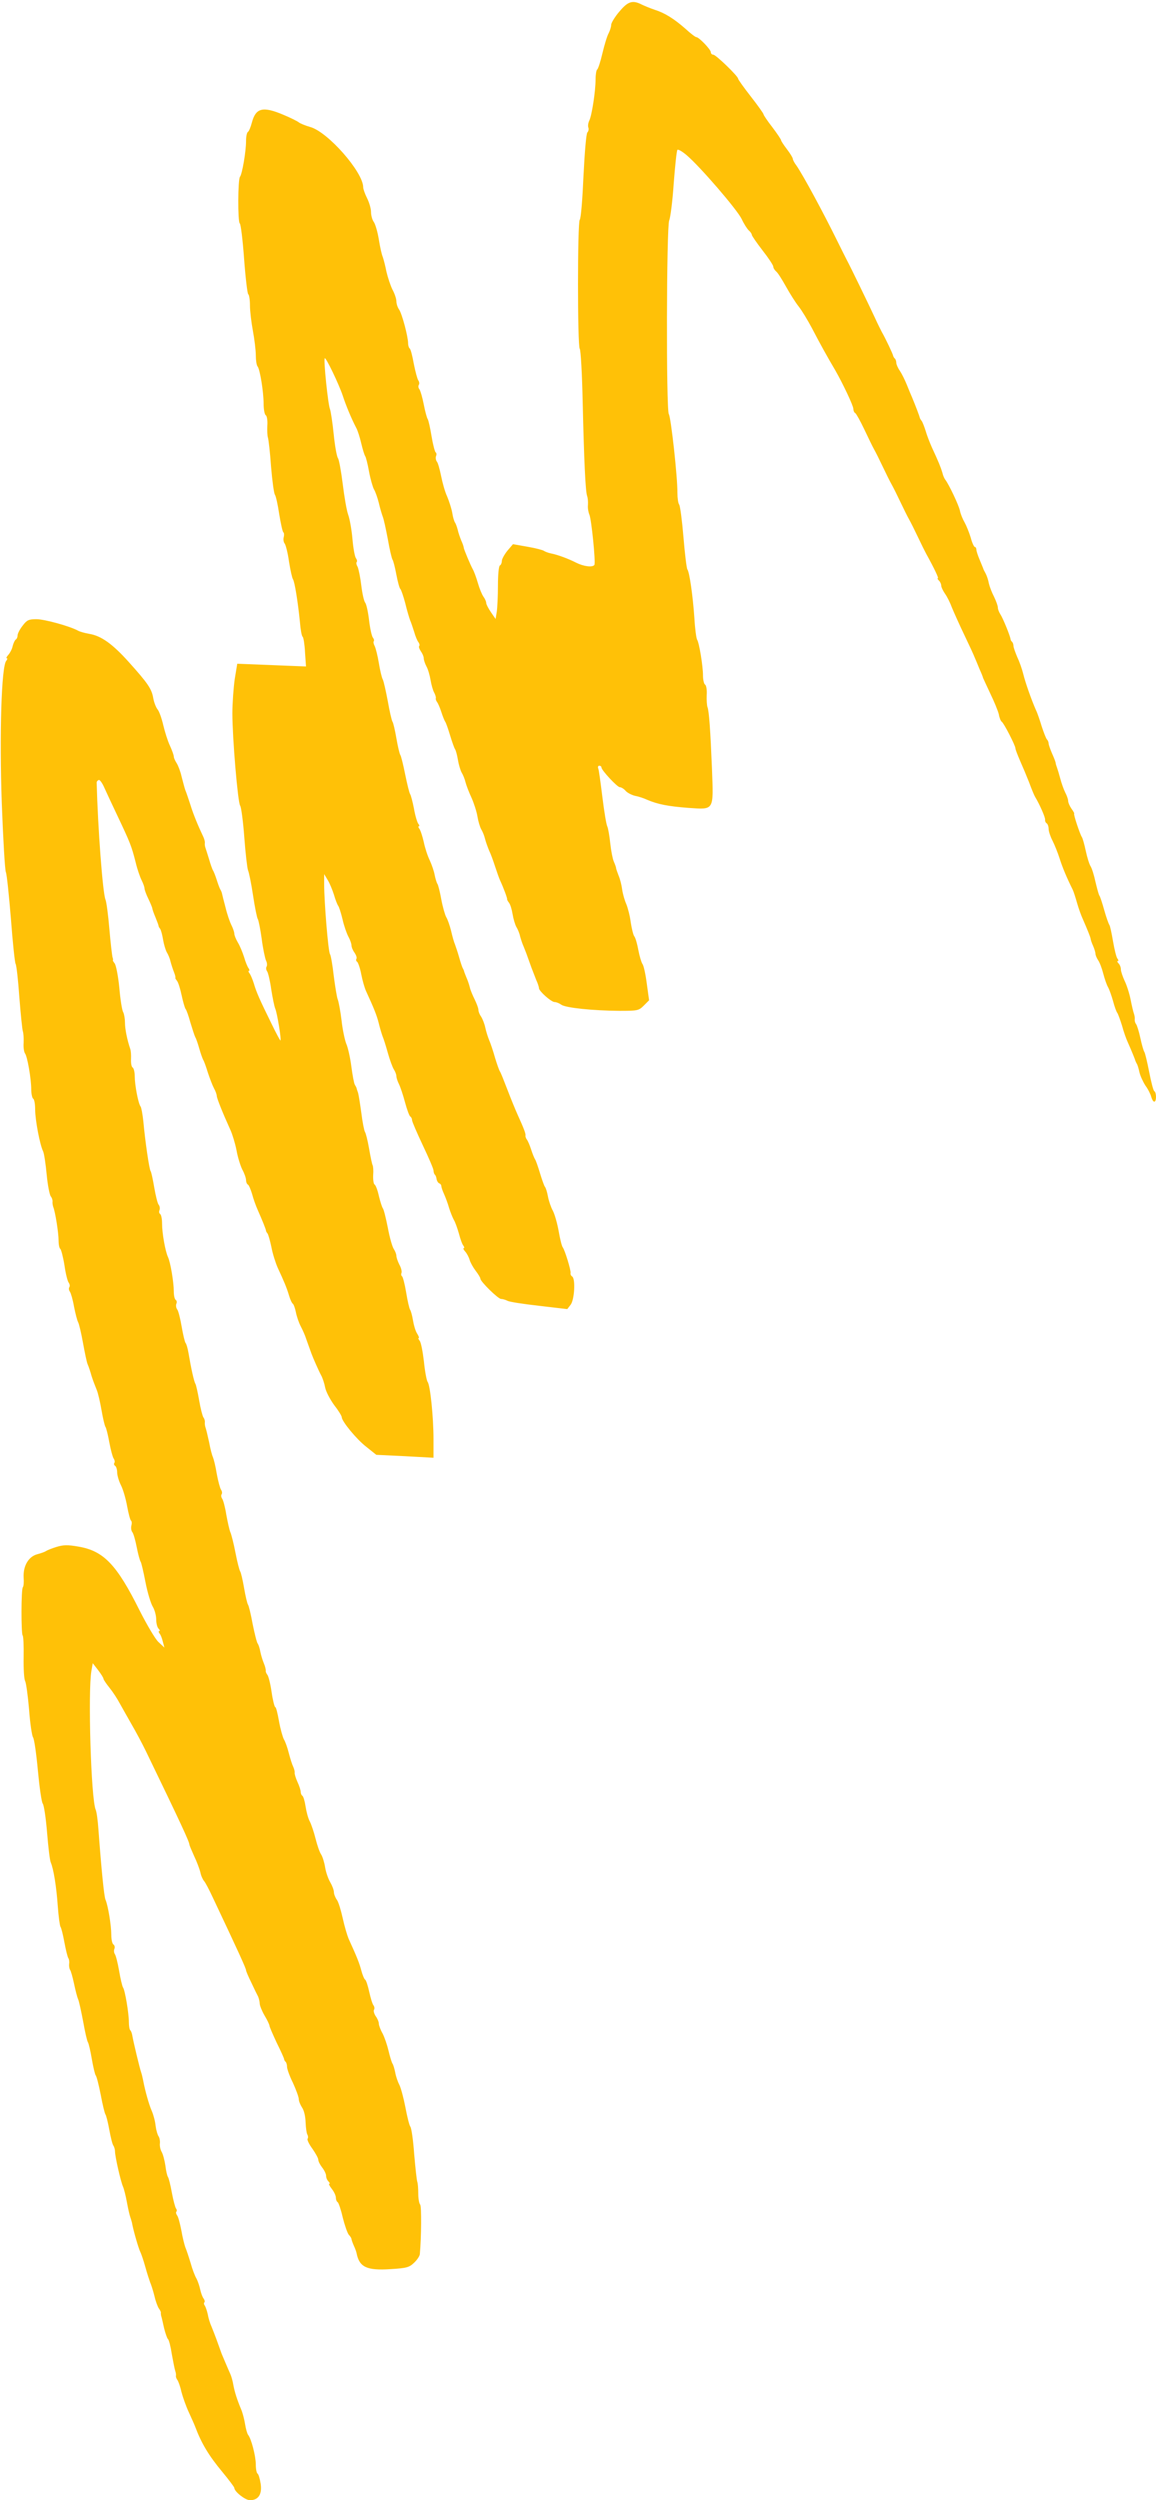
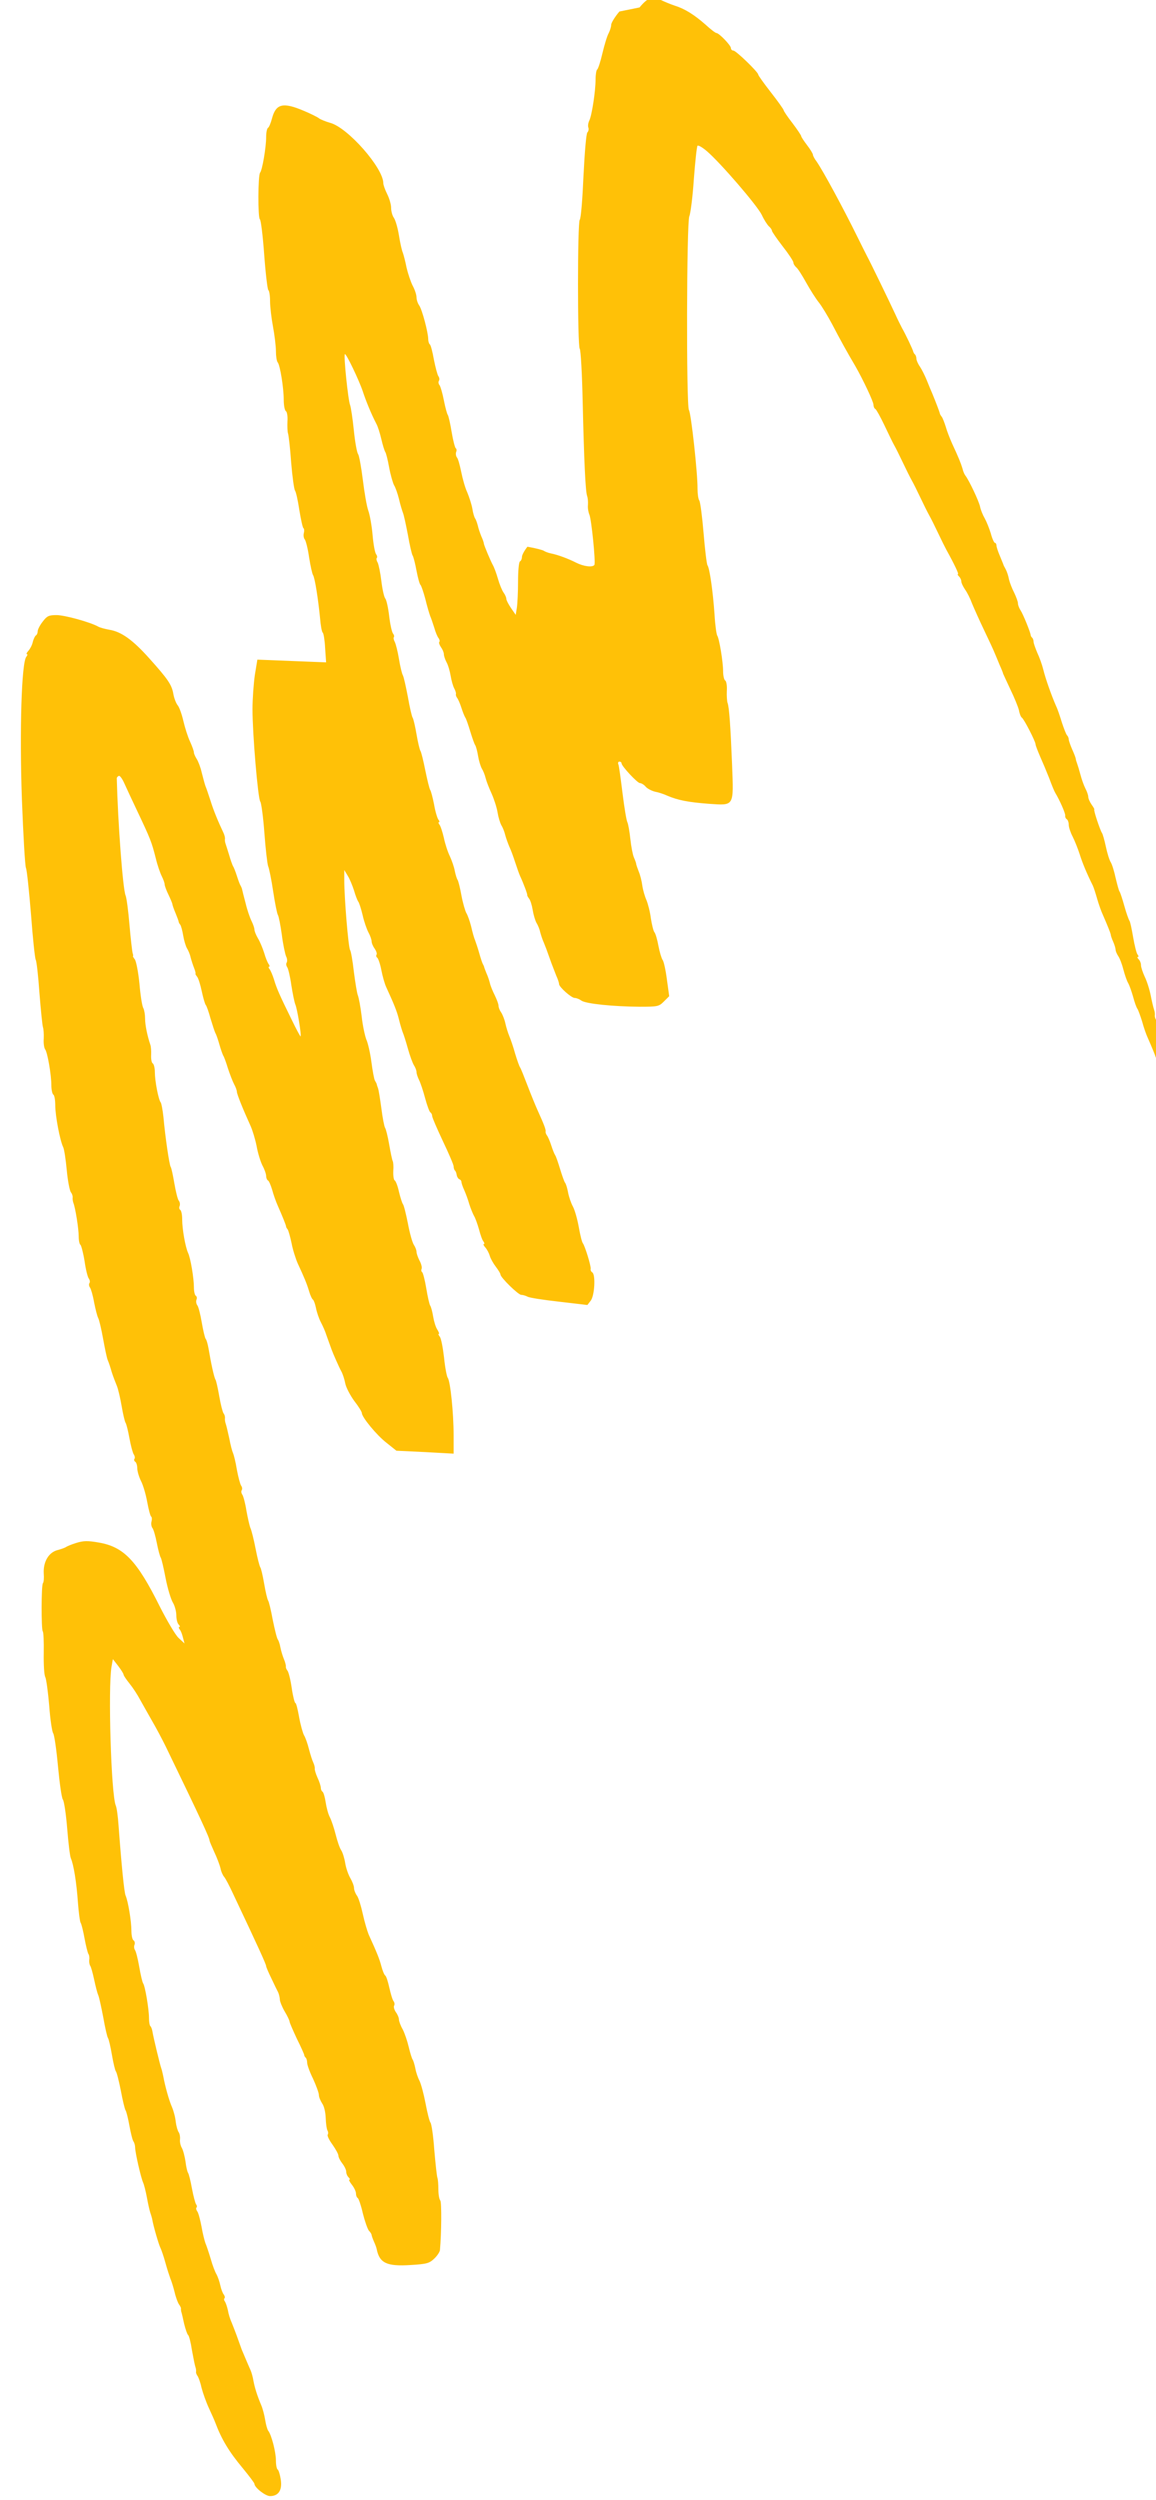
<svg xmlns="http://www.w3.org/2000/svg" version="1.0" width="592pt" height="1280pt" viewBox="0 0 592 1280" preserveAspectRatio="xMidYMid meet">
  <g transform="translate(0,1280) scale(0.1,-0.1)" fill="#ffc107" stroke="none">
-     <path d="M3172 12741 c-23 -27 -42 -58 -42 -68 0 -10 -6 -29 -13 -43 -8 -14 -22 -61 -32 -103 -10 -43 -22 -80 -27 -83 -4 -3 -8 -25 -8 -50 0 -61 -19 -184 -32 -211 -6 -12 -8 -28 -5 -36 3 -8 1 -19 -5 -25 -6 -6 -14 -103 -20 -224 -5 -117 -13 -217 -19 -223 -12 -12 -12 -648 0 -661 5 -5 12 -128 15 -274 7 -296 14 -458 23 -480 3 -8 5 -28 4 -44 -2 -16 2 -38 7 -50 11 -23 33 -246 26 -258 -9 -14 -55 -8 -93 11 -41 21 -95 41 -131 48 -14 3 -29 9 -35 13 -5 4 -43 14 -84 21 l-74 13 -29 -34 c-15 -19 -28 -42 -28 -52 0 -9 -4 -20 -10 -23 -6 -3 -10 -49 -10 -103 0 -53 -3 -114 -6 -134 l-6 -37 -24 35 c-13 19 -24 40 -24 47 0 7 -6 21 -14 32 -8 11 -21 43 -29 71 -8 28 -20 60 -26 70 -13 24 -43 96 -46 109 0 6 -6 23 -13 38 -6 15 -15 40 -18 55 -4 15 -10 32 -14 37 -4 6 -11 28 -14 50 -4 22 -16 59 -26 83 -11 23 -24 70 -31 105 -7 34 -16 68 -22 74 -5 7 -7 19 -4 28 4 8 2 17 -2 19 -4 3 -14 40 -21 83 -7 43 -16 83 -20 88 -4 6 -13 39 -20 75 -7 36 -17 70 -22 77 -6 7 -7 17 -3 23 4 6 2 16 -3 23 -5 7 -15 45 -23 85 -7 40 -16 75 -21 78 -4 3 -8 15 -8 26 0 34 -31 151 -46 173 -8 11 -14 30 -14 42 0 13 -9 40 -20 60 -10 20 -24 62 -31 92 -6 31 -15 65 -19 76 -5 11 -14 51 -20 89 -6 38 -18 79 -26 90 -8 11 -14 34 -14 51 0 17 -9 48 -20 70 -11 22 -20 47 -20 56 0 78 -182 285 -272 309 -24 7 -49 17 -57 23 -7 6 -43 24 -79 39 -106 45 -142 36 -162 -39 -6 -23 -15 -45 -20 -48 -6 -3 -10 -25 -10 -47 0 -54 -20 -170 -31 -183 -11 -12 -12 -232 -1 -239 5 -3 15 -84 22 -181 7 -96 17 -178 21 -181 5 -3 9 -29 9 -57 0 -29 7 -87 15 -130 8 -43 15 -100 15 -126 0 -26 4 -51 9 -57 12 -13 31 -130 31 -192 0 -28 5 -54 11 -58 6 -3 10 -27 8 -53 -1 -25 0 -53 3 -61 3 -8 11 -75 16 -148 6 -73 15 -139 20 -145 5 -7 15 -52 22 -100 8 -48 17 -90 21 -92 4 -3 5 -14 2 -25 -3 -11 -1 -26 5 -33 5 -6 16 -48 22 -92 7 -44 16 -84 20 -90 9 -12 26 -119 36 -220 3 -38 9 -72 14 -75 4 -3 10 -38 12 -79 l5 -73 -176 7 -176 7 -13 -79 c-6 -43 -12 -122 -12 -175 0 -127 28 -459 40 -473 5 -6 15 -79 21 -161 6 -82 15 -158 19 -169 5 -11 17 -69 26 -130 9 -60 20 -114 24 -120 4 -5 13 -50 20 -100 6 -49 17 -100 22 -112 6 -11 7 -26 3 -32 -4 -7 -2 -17 3 -24 5 -7 15 -48 21 -92 7 -44 16 -89 21 -100 9 -21 32 -157 26 -162 -1 -1 -22 37 -45 85 -61 124 -78 162 -91 207 -7 22 -17 46 -23 53 -5 6 -6 12 -2 12 4 0 3 6 -2 13 -5 6 -16 32 -23 57 -8 25 -22 59 -32 75 -10 17 -18 37 -18 45 0 8 -7 28 -15 44 -8 16 -22 56 -30 90 -9 33 -17 66 -18 71 -1 6 -5 15 -8 20 -4 6 -12 28 -19 50 -7 22 -16 45 -20 50 -3 6 -12 30 -19 55 -8 25 -16 52 -19 60 -3 8 -4 19 -3 24 1 6 -2 19 -7 30 -28 59 -52 117 -67 166 -10 30 -21 64 -26 75 -4 11 -12 42 -19 69 -6 27 -18 58 -26 70 -7 11 -14 26 -14 33 0 7 -9 32 -20 56 -11 23 -26 71 -34 105 -8 35 -21 71 -29 80 -8 10 -18 35 -22 57 -8 48 -27 76 -124 184 -85 95 -143 136 -204 146 -23 4 -48 11 -57 16 -41 23 -172 59 -213 59 -40 0 -49 -4 -71 -33 -15 -19 -26 -41 -26 -50 0 -9 -4 -18 -9 -21 -5 -3 -12 -18 -16 -33 -3 -16 -14 -36 -22 -45 -9 -10 -13 -18 -8 -18 4 0 3 -6 -3 -13 -25 -29 -35 -378 -23 -727 7 -184 16 -344 21 -355 5 -11 16 -119 26 -240 9 -121 20 -224 24 -230 4 -5 13 -82 19 -170 7 -88 15 -167 18 -175 3 -8 5 -34 4 -58 -2 -24 2 -48 7 -55 12 -15 32 -130 32 -185 0 -22 5 -44 10 -47 6 -3 10 -29 10 -56 0 -52 24 -180 41 -214 5 -11 13 -64 18 -118 5 -54 15 -104 21 -112 6 -7 10 -19 9 -27 -1 -7 1 -20 4 -28 10 -25 27 -131 27 -171 0 -21 4 -40 9 -43 4 -3 14 -40 21 -83 6 -43 16 -83 22 -90 5 -7 7 -17 3 -23 -4 -6 -2 -16 3 -23 5 -7 15 -41 21 -76 7 -35 16 -71 21 -80 5 -9 16 -56 25 -106 9 -49 19 -99 24 -110 5 -11 14 -38 20 -60 7 -22 19 -53 26 -70 7 -16 18 -64 25 -105 7 -41 16 -79 20 -85 4 -5 13 -41 20 -80 7 -38 17 -75 22 -82 5 -7 7 -17 4 -22 -4 -5 -2 -12 4 -16 5 -3 10 -18 10 -33 0 -15 9 -45 19 -65 11 -21 25 -69 32 -108 7 -38 16 -72 20 -74 4 -3 5 -14 2 -25 -3 -11 -1 -26 4 -33 6 -6 16 -41 23 -77 7 -36 16 -69 20 -75 4 -5 15 -53 25 -105 10 -52 27 -108 37 -125 10 -16 18 -46 18 -66 0 -19 5 -40 12 -47 7 -7 8 -12 4 -12 -5 0 -4 -6 1 -13 6 -6 13 -25 17 -42 l8 -30 -31 29 c-16 15 -59 88 -96 161 -117 235 -184 305 -313 327 -57 10 -78 9 -114 -2 -23 -7 -47 -17 -53 -21 -5 -4 -25 -11 -44 -16 -45 -12 -73 -60 -70 -119 2 -24 0 -46 -4 -50 -9 -9 -9 -238 -1 -247 4 -3 6 -53 5 -111 -1 -57 2 -113 8 -123 5 -10 14 -76 20 -146 5 -71 15 -134 20 -141 6 -7 17 -83 25 -170 8 -86 19 -163 25 -170 6 -7 16 -73 22 -147 6 -74 14 -143 19 -154 14 -32 29 -123 36 -225 4 -52 10 -99 14 -105 4 -5 13 -41 20 -80 7 -38 16 -74 20 -80 4 -5 6 -19 4 -30 -1 -10 1 -24 5 -30 4 -5 13 -37 20 -70 7 -33 16 -69 21 -80 5 -11 16 -63 26 -115 9 -52 20 -99 24 -105 4 -5 13 -44 20 -85 7 -41 16 -79 20 -85 5 -5 16 -50 26 -100 9 -49 20 -94 24 -100 4 -5 13 -41 20 -80 7 -38 16 -75 21 -80 4 -6 8 -20 8 -30 0 -25 29 -153 41 -180 5 -11 14 -47 20 -80 6 -33 14 -67 17 -75 3 -8 7 -22 9 -30 6 -37 35 -136 43 -150 4 -8 16 -42 25 -75 9 -33 21 -69 25 -80 5 -11 15 -42 22 -70 6 -27 17 -56 23 -64 6 -8 10 -17 10 -20 -1 -3 0 -10 1 -16 2 -5 9 -34 15 -63 7 -28 16 -54 20 -57 5 -3 14 -38 20 -78 7 -39 15 -79 18 -87 3 -8 4 -19 3 -24 -1 -4 2 -13 7 -20 5 -6 15 -33 21 -61 7 -27 24 -75 38 -105 14 -30 29 -64 33 -75 32 -85 70 -148 140 -232 33 -40 60 -76 60 -80 0 -19 56 -63 80 -63 43 0 63 30 55 84 -4 26 -11 49 -16 52 -5 3 -9 24 -9 47 0 43 -23 131 -39 151 -5 6 -12 31 -16 56 -4 25 -13 59 -20 75 -21 50 -33 88 -40 125 -3 19 -10 44 -15 55 -11 24 -42 98 -45 105 -1 3 -5 14 -9 25 -4 11 -12 34 -18 50 -6 17 -17 44 -24 62 -8 17 -17 46 -20 65 -4 18 -11 38 -15 44 -5 6 -6 14 -2 17 3 4 1 12 -4 19 -6 7 -14 29 -18 48 -4 19 -13 44 -19 55 -7 11 -21 47 -30 80 -10 33 -22 69 -27 80 -4 11 -14 49 -20 85 -7 36 -16 71 -22 78 -5 7 -7 15 -4 19 4 3 3 11 -2 17 -4 6 -14 43 -21 81 -7 39 -16 75 -20 80 -4 6 -10 32 -13 58 -4 26 -12 58 -19 70 -7 12 -11 32 -9 45 1 13 -2 28 -7 35 -5 7 -12 30 -15 53 -2 23 -11 56 -19 75 -15 33 -36 109 -45 159 -3 14 -7 32 -10 40 -6 15 -41 160 -46 192 -2 10 -6 21 -10 24 -4 4 -7 23 -7 42 0 45 -20 164 -30 177 -4 6 -13 44 -20 85 -7 41 -17 80 -22 86 -4 6 -6 18 -2 27 3 8 1 18 -5 22 -6 3 -11 25 -11 49 0 49 -17 152 -30 181 -7 18 -20 145 -36 360 -3 44 -9 89 -14 100 -24 56 -40 604 -22 710 l7 40 28 -36 c15 -20 27 -39 27 -44 0 -4 14 -25 31 -46 17 -21 41 -58 53 -81 13 -24 41 -72 61 -108 21 -36 53 -96 72 -135 181 -374 223 -465 223 -479 0 -3 11 -29 24 -58 14 -29 28 -67 32 -83 3 -17 12 -37 19 -45 7 -8 27 -46 45 -85 133 -281 170 -363 170 -372 0 -4 12 -33 27 -63 14 -30 30 -63 35 -72 4 -10 8 -26 8 -35 0 -10 11 -38 25 -62 14 -23 25 -47 25 -52 0 -5 17 -44 37 -87 21 -42 38 -80 38 -84 0 -3 3 -10 8 -14 4 -4 7 -16 7 -26 0 -10 13 -47 30 -81 16 -35 30 -73 30 -83 0 -11 8 -30 17 -44 10 -14 17 -45 18 -75 1 -28 5 -57 9 -63 4 -7 5 -16 1 -22 -3 -5 8 -28 25 -51 16 -23 30 -48 30 -56 0 -8 9 -26 20 -40 11 -14 20 -33 20 -42 0 -10 5 -22 12 -29 7 -7 9 -12 4 -12 -4 0 2 -12 13 -26 12 -15 21 -35 21 -45 0 -10 4 -20 9 -23 5 -3 17 -38 26 -78 10 -40 24 -80 31 -89 8 -8 14 -18 14 -22 0 -3 5 -18 12 -34 7 -15 13 -32 14 -38 14 -72 52 -90 174 -82 83 5 96 9 121 33 15 14 28 34 29 43 8 88 9 245 2 254 -6 7 -10 32 -10 57 0 25 -2 52 -5 60 -3 8 -10 73 -16 143 -5 71 -14 134 -20 140 -5 7 -16 51 -25 99 -9 47 -23 99 -31 115 -8 15 -18 44 -21 63 -4 19 -10 40 -14 45 -4 6 -13 35 -20 65 -7 30 -21 71 -31 90 -11 19 -19 42 -19 50 0 9 -7 26 -16 38 -8 12 -12 27 -9 32 4 6 3 16 -2 23 -6 7 -15 38 -22 69 -7 32 -16 60 -21 63 -5 3 -14 25 -20 48 -10 38 -23 70 -65 162 -7 17 -21 64 -30 105 -9 41 -22 84 -30 94 -8 11 -15 29 -15 39 0 11 -9 34 -19 51 -10 17 -22 51 -26 76 -4 25 -13 55 -21 67 -8 12 -20 48 -28 80 -8 32 -21 71 -29 87 -9 16 -18 51 -22 77 -4 27 -11 51 -16 55 -5 3 -9 12 -9 20 0 8 -7 31 -17 52 -9 20 -15 41 -14 46 1 6 -2 19 -7 30 -6 12 -16 44 -23 71 -7 28 -18 59 -25 70 -6 11 -18 53 -25 92 -7 40 -15 73 -19 73 -4 0 -13 35 -19 77 -6 42 -16 82 -22 89 -5 6 -9 16 -8 20 1 5 -3 23 -10 39 -7 17 -15 44 -18 60 -3 17 -9 35 -13 40 -5 6 -16 51 -26 100 -9 50 -20 95 -24 100 -4 6 -13 44 -20 85 -7 41 -16 80 -20 85 -4 6 -15 48 -24 95 -9 47 -21 94 -26 105 -5 11 -14 52 -21 90 -6 39 -16 75 -21 82 -5 7 -7 17 -3 23 4 6 2 16 -3 23 -5 7 -15 44 -22 82 -6 39 -16 77 -20 86 -4 8 -13 42 -19 75 -7 32 -15 66 -18 74 -3 8 -5 21 -4 28 1 8 -2 19 -7 25 -5 7 -15 46 -22 87 -7 41 -16 80 -19 85 -7 10 -22 77 -36 160 -4 22 -10 45 -15 50 -4 6 -13 44 -20 85 -7 41 -17 81 -23 87 -5 7 -7 19 -4 28 4 8 2 17 -3 20 -6 4 -10 23 -10 44 0 46 -17 149 -30 176 -14 31 -30 122 -30 170 0 24 -4 46 -10 50 -5 3 -7 12 -3 20 3 9 1 21 -5 28 -5 6 -15 46 -22 87 -7 41 -15 80 -19 85 -7 11 -28 154 -37 255 -4 36 -10 70 -14 75 -12 15 -30 111 -30 155 0 21 -5 42 -11 45 -6 4 -9 23 -8 44 1 20 -1 43 -4 51 -16 47 -27 102 -27 134 0 20 -4 44 -9 54 -6 9 -15 66 -20 126 -6 60 -17 116 -24 124 -6 8 -11 16 -9 16 2 1 1 8 -2 16 -2 8 -10 74 -16 145 -6 72 -15 139 -20 150 -14 34 -39 367 -45 599 0 5 5 11 11 13 5 2 18 -16 28 -39 11 -24 38 -83 62 -133 73 -154 77 -165 99 -251 8 -34 22 -74 30 -90 8 -16 15 -35 15 -42 0 -7 9 -32 20 -54 11 -23 20 -45 20 -49 0 -3 7 -24 16 -45 9 -22 16 -41 16 -44 0 -3 3 -9 8 -15 4 -5 11 -30 15 -55 4 -25 13 -54 19 -65 7 -11 16 -32 19 -47 4 -15 12 -40 18 -55 6 -15 9 -28 7 -29 -2 0 2 -7 8 -15 7 -8 17 -41 24 -74 7 -33 16 -64 20 -70 5 -5 16 -37 25 -70 10 -33 21 -67 25 -75 5 -8 14 -35 21 -60 7 -25 16 -49 19 -55 4 -5 15 -35 24 -65 10 -30 24 -67 32 -82 8 -14 14 -32 14 -38 0 -12 30 -87 70 -175 10 -22 24 -68 31 -103 6 -35 20 -80 30 -100 11 -20 19 -44 19 -54 0 -9 4 -20 10 -23 5 -3 14 -25 21 -48 6 -23 19 -60 29 -82 23 -52 42 -99 42 -105 0 -3 3 -9 8 -15 4 -5 13 -37 20 -70 6 -33 21 -80 32 -105 33 -71 46 -102 58 -142 6 -21 15 -40 20 -43 4 -3 11 -22 15 -42 4 -21 15 -54 25 -73 10 -19 23 -48 28 -65 6 -16 14 -39 18 -50 4 -11 8 -22 9 -25 8 -22 38 -90 49 -110 8 -14 17 -42 21 -63 4 -21 25 -61 46 -90 22 -28 39 -56 39 -62 0 -21 76 -114 127 -153 l50 -40 147 -7 146 -8 0 94 c0 116 -17 278 -30 294 -5 7 -14 53 -19 104 -6 51 -15 99 -22 107 -6 8 -9 14 -5 14 4 0 0 10 -8 23 -8 12 -17 42 -21 67 -4 25 -11 50 -15 55 -4 6 -13 45 -20 88 -7 43 -17 80 -21 83 -4 2 -6 10 -3 17 3 8 -2 27 -11 43 -8 16 -15 36 -15 44 0 9 -6 24 -13 35 -8 11 -22 61 -31 110 -10 50 -21 95 -26 100 -4 6 -13 34 -20 63 -6 28 -16 55 -22 58 -5 3 -8 25 -7 48 2 23 0 46 -3 51 -3 6 -11 44 -18 85 -7 41 -17 80 -21 85 -4 6 -13 51 -19 100 -7 50 -14 97 -18 105 -3 8 -6 17 -6 20 -1 3 -5 10 -9 17 -4 6 -12 49 -18 95 -6 46 -18 98 -26 115 -7 18 -19 72 -24 120 -6 49 -15 97 -20 108 -4 11 -13 65 -20 120 -6 55 -15 105 -19 110 -9 11 -30 268 -30 357 l0 53 18 -30 c10 -16 24 -50 32 -75 7 -25 17 -50 21 -56 5 -5 15 -37 23 -70 7 -32 21 -72 30 -89 9 -16 16 -37 16 -45 0 -9 7 -26 16 -38 8 -12 13 -26 9 -31 -3 -5 -1 -12 4 -15 5 -4 15 -32 21 -64 6 -31 17 -70 25 -87 40 -87 55 -124 65 -165 6 -25 15 -54 19 -65 5 -11 17 -49 27 -85 10 -36 24 -74 31 -85 7 -11 13 -26 13 -35 0 -8 6 -26 13 -40 7 -14 21 -55 31 -93 10 -37 22 -70 27 -73 5 -3 9 -11 9 -18 0 -8 25 -65 55 -129 30 -63 55 -121 55 -129 0 -8 3 -18 7 -22 4 -3 8 -14 9 -24 2 -9 8 -18 13 -20 6 -2 11 -8 11 -14 0 -5 6 -24 14 -41 8 -18 20 -50 26 -72 7 -22 18 -49 24 -60 7 -11 18 -42 26 -70 7 -27 17 -56 23 -62 5 -7 6 -13 2 -13 -5 0 -1 -8 7 -17 9 -10 19 -29 23 -43 4 -14 18 -39 31 -56 13 -17 24 -35 24 -40 0 -15 91 -104 106 -104 8 0 22 -4 32 -9 9 -6 82 -17 162 -26 l145 -17 17 22 c20 25 26 134 8 145 -6 4 -10 12 -8 18 2 15 -29 116 -40 131 -5 6 -14 43 -21 83 -7 39 -20 86 -30 105 -10 18 -21 51 -25 73 -4 22 -11 45 -16 50 -4 6 -15 37 -25 70 -10 33 -21 65 -25 70 -4 6 -13 28 -20 50 -7 22 -17 45 -22 51 -5 7 -8 16 -7 20 2 9 -6 32 -41 109 -10 22 -33 78 -51 125 -18 47 -35 90 -39 95 -4 6 -15 37 -25 70 -9 33 -23 74 -30 90 -7 17 -16 46 -20 65 -4 19 -14 44 -21 55 -8 11 -14 26 -14 35 0 9 -9 32 -19 53 -10 20 -22 48 -25 62 -3 13 -11 37 -18 52 -6 15 -12 30 -12 33 -1 3 -4 10 -7 15 -3 6 -11 30 -18 55 -7 25 -17 54 -21 65 -5 11 -14 43 -20 70 -7 28 -18 59 -25 70 -6 11 -18 52 -25 90 -7 39 -16 75 -20 80 -4 6 -10 26 -14 45 -3 19 -15 53 -25 75 -11 22 -25 65 -31 95 -7 30 -17 61 -23 68 -5 6 -6 12 -2 12 4 0 3 6 -3 13 -5 6 -16 41 -22 77 -7 36 -16 70 -20 75 -4 6 -15 51 -25 100 -10 50 -21 95 -25 100 -4 6 -13 44 -20 85 -7 41 -16 80 -20 85 -4 6 -15 53 -24 105 -10 52 -21 103 -26 112 -5 9 -14 47 -20 84 -6 37 -16 76 -21 86 -6 11 -8 22 -5 25 3 4 1 12 -4 18 -6 7 -15 47 -20 90 -5 43 -14 83 -20 90 -6 7 -15 47 -20 89 -5 42 -14 85 -19 95 -6 10 -8 21 -4 24 3 4 1 12 -4 19 -6 7 -14 51 -18 98 -4 47 -14 103 -22 125 -8 22 -20 93 -28 158 -8 65 -19 124 -24 131 -6 7 -16 62 -22 122 -6 60 -15 118 -19 129 -10 22 -34 254 -27 261 6 6 73 -134 92 -191 16 -49 43 -115 69 -165 8 -14 19 -50 26 -80 7 -30 16 -59 20 -65 4 -5 13 -41 20 -80 7 -38 19 -79 25 -90 7 -11 18 -42 25 -70 6 -27 16 -59 20 -70 5 -11 16 -63 26 -115 9 -52 20 -99 24 -105 4 -5 13 -40 20 -78 7 -37 16 -69 20 -72 4 -3 15 -35 25 -72 9 -38 21 -77 25 -88 5 -11 14 -38 21 -60 6 -22 16 -46 22 -53 5 -7 7 -15 4 -19 -4 -3 0 -15 8 -27 8 -11 15 -27 15 -36 0 -8 6 -27 14 -42 8 -14 17 -46 21 -70 4 -24 12 -52 18 -63 6 -11 10 -24 9 -29 -2 -4 1 -13 6 -20 5 -6 15 -29 22 -51 7 -22 16 -44 20 -50 4 -5 15 -37 25 -70 10 -33 21 -64 25 -70 4 -5 11 -30 15 -55 4 -25 13 -54 19 -65 7 -11 16 -33 20 -50 4 -16 18 -52 31 -80 12 -27 26 -70 30 -95 4 -25 13 -54 19 -65 7 -11 16 -33 20 -50 4 -16 14 -43 21 -60 8 -16 21 -52 30 -80 9 -27 20 -59 25 -70 19 -41 39 -95 37 -99 -1 -1 3 -9 9 -17 7 -8 15 -34 19 -59 4 -25 13 -54 19 -65 7 -11 16 -32 19 -47 4 -15 12 -40 19 -55 6 -15 12 -30 13 -33 1 -3 5 -14 9 -25 4 -11 12 -33 18 -50 6 -16 17 -44 24 -62 8 -17 14 -36 14 -42 0 -15 63 -71 80 -71 9 0 24 -6 35 -14 24 -16 162 -30 297 -31 93 0 99 1 125 27 l27 27 -12 87 c-6 47 -16 92 -22 99 -5 7 -15 39 -21 71 -6 33 -15 64 -21 71 -5 6 -13 39 -18 71 -4 33 -15 75 -23 94 -8 18 -18 52 -21 75 -3 23 -11 54 -18 70 -6 15 -12 33 -13 38 0 6 -6 21 -12 35 -6 14 -14 56 -18 94 -4 38 -11 77 -15 85 -5 9 -16 76 -25 149 -9 73 -18 139 -21 147 -4 8 -1 15 5 15 6 0 11 -4 11 -9 0 -14 81 -101 94 -101 7 0 21 -8 30 -19 9 -10 31 -21 47 -25 17 -3 45 -12 62 -20 56 -24 109 -34 213 -42 133 -9 128 -16 120 200 -8 198 -15 296 -23 316 -3 8 -5 36 -4 61 2 26 -2 50 -8 54 -6 3 -11 25 -11 47 0 50 -20 169 -30 183 -4 6 -11 55 -14 110 -8 115 -25 236 -36 250 -4 6 -13 80 -20 165 -7 85 -17 160 -22 167 -5 6 -9 33 -9 60 1 78 -33 387 -44 403 -14 21 -12 962 2 992 6 13 17 97 23 188 7 91 15 168 19 173 4 4 26 -9 48 -28 69 -59 257 -277 281 -326 12 -26 29 -52 37 -59 8 -7 15 -17 15 -22 0 -5 25 -41 55 -80 30 -38 55 -76 55 -83 0 -7 7 -18 15 -25 8 -6 30 -41 50 -77 20 -36 49 -82 65 -102 16 -20 46 -70 68 -111 40 -77 77 -144 119 -215 39 -68 93 -182 93 -198 0 -9 4 -19 10 -22 5 -3 26 -41 46 -83 20 -42 42 -88 50 -102 8 -14 28 -54 45 -90 17 -36 37 -76 45 -90 8 -14 28 -54 45 -90 17 -36 37 -76 45 -90 8 -14 28 -54 45 -90 17 -36 36 -74 42 -85 41 -74 65 -125 60 -125 -4 0 -2 -5 5 -12 7 -7 12 -18 12 -26 0 -8 9 -26 19 -41 11 -15 27 -47 36 -72 10 -24 38 -87 63 -139 25 -52 49 -104 53 -115 5 -11 16 -38 25 -60 10 -22 18 -42 18 -45 1 -3 18 -39 37 -80 20 -41 40 -90 44 -107 3 -18 10 -35 15 -38 11 -7 70 -122 70 -136 0 -6 11 -34 23 -62 13 -29 34 -79 47 -112 12 -33 26 -67 31 -75 23 -38 53 -106 51 -117 -1 -6 2 -14 8 -18 5 -3 10 -16 10 -28 0 -13 9 -40 20 -61 11 -22 27 -62 36 -90 14 -45 37 -100 67 -160 5 -10 15 -42 23 -70 8 -28 21 -64 29 -81 24 -55 38 -90 40 -100 0 -5 6 -23 13 -38 7 -16 12 -34 12 -40 0 -7 6 -21 13 -32 8 -11 20 -42 27 -70 7 -27 18 -59 25 -70 6 -11 17 -42 25 -70 7 -27 17 -55 22 -61 4 -6 15 -36 24 -65 8 -30 21 -67 29 -84 20 -45 38 -89 39 -95 1 -3 4 -9 7 -15 4 -5 10 -25 14 -44 4 -18 18 -49 31 -69 14 -19 27 -46 30 -59 4 -13 10 -23 15 -23 12 0 12 47 0 54 -5 3 -16 47 -26 98 -10 51 -21 98 -25 103 -4 6 -13 37 -20 70 -7 33 -17 65 -22 72 -5 6 -8 17 -7 25 1 7 -1 20 -4 28 -3 8 -11 41 -17 72 -6 31 -20 75 -31 97 -10 22 -19 48 -19 59 0 10 -5 23 -12 30 -7 7 -8 12 -4 12 5 0 4 6 -2 13 -5 6 -15 46 -22 87 -7 41 -15 80 -19 85 -4 6 -16 39 -26 75 -10 36 -21 70 -25 75 -4 6 -12 37 -20 70 -7 33 -18 69 -25 80 -7 11 -18 47 -25 80 -7 33 -16 65 -20 70 -9 13 -45 120 -39 120 2 0 -4 11 -14 25 -9 13 -17 31 -17 40 0 8 -7 28 -15 43 -8 16 -19 47 -25 70 -6 23 -14 49 -17 57 -3 8 -7 20 -7 25 -1 6 -9 27 -19 49 -9 21 -17 44 -17 50 0 7 -4 16 -9 21 -5 6 -16 35 -26 65 -9 30 -22 69 -30 85 -24 55 -54 140 -65 185 -6 25 -20 64 -31 87 -10 24 -19 49 -19 56 0 8 -3 17 -7 21 -5 4 -8 11 -8 14 -1 14 -39 108 -52 127 -7 11 -13 26 -13 35 0 9 -9 33 -19 54 -11 21 -23 52 -27 69 -3 18 -11 41 -17 52 -6 11 -12 22 -12 25 -1 3 -9 22 -18 44 -9 21 -17 45 -17 52 0 8 -4 14 -8 14 -4 0 -14 21 -21 48 -8 26 -22 61 -31 77 -10 17 -21 44 -24 60 -6 29 -57 136 -75 159 -5 6 -12 22 -15 36 -8 27 -20 57 -54 130 -11 25 -26 63 -32 85 -7 22 -16 45 -20 50 -5 6 -9 13 -10 17 -1 7 -20 57 -39 103 -5 11 -17 40 -27 65 -10 25 -26 57 -36 72 -10 14 -18 33 -18 40 0 8 -3 18 -7 22 -5 4 -8 11 -9 14 -1 9 -40 91 -58 122 -7 14 -23 45 -34 70 -31 67 -130 271 -146 300 -7 14 -30 59 -50 100 -70 142 -172 331 -207 382 -11 14 -19 30 -19 35 0 5 -13 27 -30 49 -16 21 -30 42 -30 46 0 4 -20 34 -45 67 -25 32 -45 62 -45 66 0 4 -29 45 -65 91 -36 46 -65 87 -65 91 0 13 -114 123 -127 123 -7 0 -13 6 -13 13 0 14 -61 77 -74 77 -5 0 -30 19 -56 43 -58 51 -106 81 -157 97 -21 7 -50 19 -65 26 -48 25 -72 18 -116 -35z" />
+     <path d="M3172 12741 c-23 -27 -42 -58 -42 -68 0 -10 -6 -29 -13 -43 -8 -14 -22 -61 -32 -103 -10 -43 -22 -80 -27 -83 -4 -3 -8 -25 -8 -50 0 -61 -19 -184 -32 -211 -6 -12 -8 -28 -5 -36 3 -8 1 -19 -5 -25 -6 -6 -14 -103 -20 -224 -5 -117 -13 -217 -19 -223 -12 -12 -12 -648 0 -661 5 -5 12 -128 15 -274 7 -296 14 -458 23 -480 3 -8 5 -28 4 -44 -2 -16 2 -38 7 -50 11 -23 33 -246 26 -258 -9 -14 -55 -8 -93 11 -41 21 -95 41 -131 48 -14 3 -29 9 -35 13 -5 4 -43 14 -84 21 c-15 -19 -28 -42 -28 -52 0 -9 -4 -20 -10 -23 -6 -3 -10 -49 -10 -103 0 -53 -3 -114 -6 -134 l-6 -37 -24 35 c-13 19 -24 40 -24 47 0 7 -6 21 -14 32 -8 11 -21 43 -29 71 -8 28 -20 60 -26 70 -13 24 -43 96 -46 109 0 6 -6 23 -13 38 -6 15 -15 40 -18 55 -4 15 -10 32 -14 37 -4 6 -11 28 -14 50 -4 22 -16 59 -26 83 -11 23 -24 70 -31 105 -7 34 -16 68 -22 74 -5 7 -7 19 -4 28 4 8 2 17 -2 19 -4 3 -14 40 -21 83 -7 43 -16 83 -20 88 -4 6 -13 39 -20 75 -7 36 -17 70 -22 77 -6 7 -7 17 -3 23 4 6 2 16 -3 23 -5 7 -15 45 -23 85 -7 40 -16 75 -21 78 -4 3 -8 15 -8 26 0 34 -31 151 -46 173 -8 11 -14 30 -14 42 0 13 -9 40 -20 60 -10 20 -24 62 -31 92 -6 31 -15 65 -19 76 -5 11 -14 51 -20 89 -6 38 -18 79 -26 90 -8 11 -14 34 -14 51 0 17 -9 48 -20 70 -11 22 -20 47 -20 56 0 78 -182 285 -272 309 -24 7 -49 17 -57 23 -7 6 -43 24 -79 39 -106 45 -142 36 -162 -39 -6 -23 -15 -45 -20 -48 -6 -3 -10 -25 -10 -47 0 -54 -20 -170 -31 -183 -11 -12 -12 -232 -1 -239 5 -3 15 -84 22 -181 7 -96 17 -178 21 -181 5 -3 9 -29 9 -57 0 -29 7 -87 15 -130 8 -43 15 -100 15 -126 0 -26 4 -51 9 -57 12 -13 31 -130 31 -192 0 -28 5 -54 11 -58 6 -3 10 -27 8 -53 -1 -25 0 -53 3 -61 3 -8 11 -75 16 -148 6 -73 15 -139 20 -145 5 -7 15 -52 22 -100 8 -48 17 -90 21 -92 4 -3 5 -14 2 -25 -3 -11 -1 -26 5 -33 5 -6 16 -48 22 -92 7 -44 16 -84 20 -90 9 -12 26 -119 36 -220 3 -38 9 -72 14 -75 4 -3 10 -38 12 -79 l5 -73 -176 7 -176 7 -13 -79 c-6 -43 -12 -122 -12 -175 0 -127 28 -459 40 -473 5 -6 15 -79 21 -161 6 -82 15 -158 19 -169 5 -11 17 -69 26 -130 9 -60 20 -114 24 -120 4 -5 13 -50 20 -100 6 -49 17 -100 22 -112 6 -11 7 -26 3 -32 -4 -7 -2 -17 3 -24 5 -7 15 -48 21 -92 7 -44 16 -89 21 -100 9 -21 32 -157 26 -162 -1 -1 -22 37 -45 85 -61 124 -78 162 -91 207 -7 22 -17 46 -23 53 -5 6 -6 12 -2 12 4 0 3 6 -2 13 -5 6 -16 32 -23 57 -8 25 -22 59 -32 75 -10 17 -18 37 -18 45 0 8 -7 28 -15 44 -8 16 -22 56 -30 90 -9 33 -17 66 -18 71 -1 6 -5 15 -8 20 -4 6 -12 28 -19 50 -7 22 -16 45 -20 50 -3 6 -12 30 -19 55 -8 25 -16 52 -19 60 -3 8 -4 19 -3 24 1 6 -2 19 -7 30 -28 59 -52 117 -67 166 -10 30 -21 64 -26 75 -4 11 -12 42 -19 69 -6 27 -18 58 -26 70 -7 11 -14 26 -14 33 0 7 -9 32 -20 56 -11 23 -26 71 -34 105 -8 35 -21 71 -29 80 -8 10 -18 35 -22 57 -8 48 -27 76 -124 184 -85 95 -143 136 -204 146 -23 4 -48 11 -57 16 -41 23 -172 59 -213 59 -40 0 -49 -4 -71 -33 -15 -19 -26 -41 -26 -50 0 -9 -4 -18 -9 -21 -5 -3 -12 -18 -16 -33 -3 -16 -14 -36 -22 -45 -9 -10 -13 -18 -8 -18 4 0 3 -6 -3 -13 -25 -29 -35 -378 -23 -727 7 -184 16 -344 21 -355 5 -11 16 -119 26 -240 9 -121 20 -224 24 -230 4 -5 13 -82 19 -170 7 -88 15 -167 18 -175 3 -8 5 -34 4 -58 -2 -24 2 -48 7 -55 12 -15 32 -130 32 -185 0 -22 5 -44 10 -47 6 -3 10 -29 10 -56 0 -52 24 -180 41 -214 5 -11 13 -64 18 -118 5 -54 15 -104 21 -112 6 -7 10 -19 9 -27 -1 -7 1 -20 4 -28 10 -25 27 -131 27 -171 0 -21 4 -40 9 -43 4 -3 14 -40 21 -83 6 -43 16 -83 22 -90 5 -7 7 -17 3 -23 -4 -6 -2 -16 3 -23 5 -7 15 -41 21 -76 7 -35 16 -71 21 -80 5 -9 16 -56 25 -106 9 -49 19 -99 24 -110 5 -11 14 -38 20 -60 7 -22 19 -53 26 -70 7 -16 18 -64 25 -105 7 -41 16 -79 20 -85 4 -5 13 -41 20 -80 7 -38 17 -75 22 -82 5 -7 7 -17 4 -22 -4 -5 -2 -12 4 -16 5 -3 10 -18 10 -33 0 -15 9 -45 19 -65 11 -21 25 -69 32 -108 7 -38 16 -72 20 -74 4 -3 5 -14 2 -25 -3 -11 -1 -26 4 -33 6 -6 16 -41 23 -77 7 -36 16 -69 20 -75 4 -5 15 -53 25 -105 10 -52 27 -108 37 -125 10 -16 18 -46 18 -66 0 -19 5 -40 12 -47 7 -7 8 -12 4 -12 -5 0 -4 -6 1 -13 6 -6 13 -25 17 -42 l8 -30 -31 29 c-16 15 -59 88 -96 161 -117 235 -184 305 -313 327 -57 10 -78 9 -114 -2 -23 -7 -47 -17 -53 -21 -5 -4 -25 -11 -44 -16 -45 -12 -73 -60 -70 -119 2 -24 0 -46 -4 -50 -9 -9 -9 -238 -1 -247 4 -3 6 -53 5 -111 -1 -57 2 -113 8 -123 5 -10 14 -76 20 -146 5 -71 15 -134 20 -141 6 -7 17 -83 25 -170 8 -86 19 -163 25 -170 6 -7 16 -73 22 -147 6 -74 14 -143 19 -154 14 -32 29 -123 36 -225 4 -52 10 -99 14 -105 4 -5 13 -41 20 -80 7 -38 16 -74 20 -80 4 -5 6 -19 4 -30 -1 -10 1 -24 5 -30 4 -5 13 -37 20 -70 7 -33 16 -69 21 -80 5 -11 16 -63 26 -115 9 -52 20 -99 24 -105 4 -5 13 -44 20 -85 7 -41 16 -79 20 -85 5 -5 16 -50 26 -100 9 -49 20 -94 24 -100 4 -5 13 -41 20 -80 7 -38 16 -75 21 -80 4 -6 8 -20 8 -30 0 -25 29 -153 41 -180 5 -11 14 -47 20 -80 6 -33 14 -67 17 -75 3 -8 7 -22 9 -30 6 -37 35 -136 43 -150 4 -8 16 -42 25 -75 9 -33 21 -69 25 -80 5 -11 15 -42 22 -70 6 -27 17 -56 23 -64 6 -8 10 -17 10 -20 -1 -3 0 -10 1 -16 2 -5 9 -34 15 -63 7 -28 16 -54 20 -57 5 -3 14 -38 20 -78 7 -39 15 -79 18 -87 3 -8 4 -19 3 -24 -1 -4 2 -13 7 -20 5 -6 15 -33 21 -61 7 -27 24 -75 38 -105 14 -30 29 -64 33 -75 32 -85 70 -148 140 -232 33 -40 60 -76 60 -80 0 -19 56 -63 80 -63 43 0 63 30 55 84 -4 26 -11 49 -16 52 -5 3 -9 24 -9 47 0 43 -23 131 -39 151 -5 6 -12 31 -16 56 -4 25 -13 59 -20 75 -21 50 -33 88 -40 125 -3 19 -10 44 -15 55 -11 24 -42 98 -45 105 -1 3 -5 14 -9 25 -4 11 -12 34 -18 50 -6 17 -17 44 -24 62 -8 17 -17 46 -20 65 -4 18 -11 38 -15 44 -5 6 -6 14 -2 17 3 4 1 12 -4 19 -6 7 -14 29 -18 48 -4 19 -13 44 -19 55 -7 11 -21 47 -30 80 -10 33 -22 69 -27 80 -4 11 -14 49 -20 85 -7 36 -16 71 -22 78 -5 7 -7 15 -4 19 4 3 3 11 -2 17 -4 6 -14 43 -21 81 -7 39 -16 75 -20 80 -4 6 -10 32 -13 58 -4 26 -12 58 -19 70 -7 12 -11 32 -9 45 1 13 -2 28 -7 35 -5 7 -12 30 -15 53 -2 23 -11 56 -19 75 -15 33 -36 109 -45 159 -3 14 -7 32 -10 40 -6 15 -41 160 -46 192 -2 10 -6 21 -10 24 -4 4 -7 23 -7 42 0 45 -20 164 -30 177 -4 6 -13 44 -20 85 -7 41 -17 80 -22 86 -4 6 -6 18 -2 27 3 8 1 18 -5 22 -6 3 -11 25 -11 49 0 49 -17 152 -30 181 -7 18 -20 145 -36 360 -3 44 -9 89 -14 100 -24 56 -40 604 -22 710 l7 40 28 -36 c15 -20 27 -39 27 -44 0 -4 14 -25 31 -46 17 -21 41 -58 53 -81 13 -24 41 -72 61 -108 21 -36 53 -96 72 -135 181 -374 223 -465 223 -479 0 -3 11 -29 24 -58 14 -29 28 -67 32 -83 3 -17 12 -37 19 -45 7 -8 27 -46 45 -85 133 -281 170 -363 170 -372 0 -4 12 -33 27 -63 14 -30 30 -63 35 -72 4 -10 8 -26 8 -35 0 -10 11 -38 25 -62 14 -23 25 -47 25 -52 0 -5 17 -44 37 -87 21 -42 38 -80 38 -84 0 -3 3 -10 8 -14 4 -4 7 -16 7 -26 0 -10 13 -47 30 -81 16 -35 30 -73 30 -83 0 -11 8 -30 17 -44 10 -14 17 -45 18 -75 1 -28 5 -57 9 -63 4 -7 5 -16 1 -22 -3 -5 8 -28 25 -51 16 -23 30 -48 30 -56 0 -8 9 -26 20 -40 11 -14 20 -33 20 -42 0 -10 5 -22 12 -29 7 -7 9 -12 4 -12 -4 0 2 -12 13 -26 12 -15 21 -35 21 -45 0 -10 4 -20 9 -23 5 -3 17 -38 26 -78 10 -40 24 -80 31 -89 8 -8 14 -18 14 -22 0 -3 5 -18 12 -34 7 -15 13 -32 14 -38 14 -72 52 -90 174 -82 83 5 96 9 121 33 15 14 28 34 29 43 8 88 9 245 2 254 -6 7 -10 32 -10 57 0 25 -2 52 -5 60 -3 8 -10 73 -16 143 -5 71 -14 134 -20 140 -5 7 -16 51 -25 99 -9 47 -23 99 -31 115 -8 15 -18 44 -21 63 -4 19 -10 40 -14 45 -4 6 -13 35 -20 65 -7 30 -21 71 -31 90 -11 19 -19 42 -19 50 0 9 -7 26 -16 38 -8 12 -12 27 -9 32 4 6 3 16 -2 23 -6 7 -15 38 -22 69 -7 32 -16 60 -21 63 -5 3 -14 25 -20 48 -10 38 -23 70 -65 162 -7 17 -21 64 -30 105 -9 41 -22 84 -30 94 -8 11 -15 29 -15 39 0 11 -9 34 -19 51 -10 17 -22 51 -26 76 -4 25 -13 55 -21 67 -8 12 -20 48 -28 80 -8 32 -21 71 -29 87 -9 16 -18 51 -22 77 -4 27 -11 51 -16 55 -5 3 -9 12 -9 20 0 8 -7 31 -17 52 -9 20 -15 41 -14 46 1 6 -2 19 -7 30 -6 12 -16 44 -23 71 -7 28 -18 59 -25 70 -6 11 -18 53 -25 92 -7 40 -15 73 -19 73 -4 0 -13 35 -19 77 -6 42 -16 82 -22 89 -5 6 -9 16 -8 20 1 5 -3 23 -10 39 -7 17 -15 44 -18 60 -3 17 -9 35 -13 40 -5 6 -16 51 -26 100 -9 50 -20 95 -24 100 -4 6 -13 44 -20 85 -7 41 -16 80 -20 85 -4 6 -15 48 -24 95 -9 47 -21 94 -26 105 -5 11 -14 52 -21 90 -6 39 -16 75 -21 82 -5 7 -7 17 -3 23 4 6 2 16 -3 23 -5 7 -15 44 -22 82 -6 39 -16 77 -20 86 -4 8 -13 42 -19 75 -7 32 -15 66 -18 74 -3 8 -5 21 -4 28 1 8 -2 19 -7 25 -5 7 -15 46 -22 87 -7 41 -16 80 -19 85 -7 10 -22 77 -36 160 -4 22 -10 45 -15 50 -4 6 -13 44 -20 85 -7 41 -17 81 -23 87 -5 7 -7 19 -4 28 4 8 2 17 -3 20 -6 4 -10 23 -10 44 0 46 -17 149 -30 176 -14 31 -30 122 -30 170 0 24 -4 46 -10 50 -5 3 -7 12 -3 20 3 9 1 21 -5 28 -5 6 -15 46 -22 87 -7 41 -15 80 -19 85 -7 11 -28 154 -37 255 -4 36 -10 70 -14 75 -12 15 -30 111 -30 155 0 21 -5 42 -11 45 -6 4 -9 23 -8 44 1 20 -1 43 -4 51 -16 47 -27 102 -27 134 0 20 -4 44 -9 54 -6 9 -15 66 -20 126 -6 60 -17 116 -24 124 -6 8 -11 16 -9 16 2 1 1 8 -2 16 -2 8 -10 74 -16 145 -6 72 -15 139 -20 150 -14 34 -39 367 -45 599 0 5 5 11 11 13 5 2 18 -16 28 -39 11 -24 38 -83 62 -133 73 -154 77 -165 99 -251 8 -34 22 -74 30 -90 8 -16 15 -35 15 -42 0 -7 9 -32 20 -54 11 -23 20 -45 20 -49 0 -3 7 -24 16 -45 9 -22 16 -41 16 -44 0 -3 3 -9 8 -15 4 -5 11 -30 15 -55 4 -25 13 -54 19 -65 7 -11 16 -32 19 -47 4 -15 12 -40 18 -55 6 -15 9 -28 7 -29 -2 0 2 -7 8 -15 7 -8 17 -41 24 -74 7 -33 16 -64 20 -70 5 -5 16 -37 25 -70 10 -33 21 -67 25 -75 5 -8 14 -35 21 -60 7 -25 16 -49 19 -55 4 -5 15 -35 24 -65 10 -30 24 -67 32 -82 8 -14 14 -32 14 -38 0 -12 30 -87 70 -175 10 -22 24 -68 31 -103 6 -35 20 -80 30 -100 11 -20 19 -44 19 -54 0 -9 4 -20 10 -23 5 -3 14 -25 21 -48 6 -23 19 -60 29 -82 23 -52 42 -99 42 -105 0 -3 3 -9 8 -15 4 -5 13 -37 20 -70 6 -33 21 -80 32 -105 33 -71 46 -102 58 -142 6 -21 15 -40 20 -43 4 -3 11 -22 15 -42 4 -21 15 -54 25 -73 10 -19 23 -48 28 -65 6 -16 14 -39 18 -50 4 -11 8 -22 9 -25 8 -22 38 -90 49 -110 8 -14 17 -42 21 -63 4 -21 25 -61 46 -90 22 -28 39 -56 39 -62 0 -21 76 -114 127 -153 l50 -40 147 -7 146 -8 0 94 c0 116 -17 278 -30 294 -5 7 -14 53 -19 104 -6 51 -15 99 -22 107 -6 8 -9 14 -5 14 4 0 0 10 -8 23 -8 12 -17 42 -21 67 -4 25 -11 50 -15 55 -4 6 -13 45 -20 88 -7 43 -17 80 -21 83 -4 2 -6 10 -3 17 3 8 -2 27 -11 43 -8 16 -15 36 -15 44 0 9 -6 24 -13 35 -8 11 -22 61 -31 110 -10 50 -21 95 -26 100 -4 6 -13 34 -20 63 -6 28 -16 55 -22 58 -5 3 -8 25 -7 48 2 23 0 46 -3 51 -3 6 -11 44 -18 85 -7 41 -17 80 -21 85 -4 6 -13 51 -19 100 -7 50 -14 97 -18 105 -3 8 -6 17 -6 20 -1 3 -5 10 -9 17 -4 6 -12 49 -18 95 -6 46 -18 98 -26 115 -7 18 -19 72 -24 120 -6 49 -15 97 -20 108 -4 11 -13 65 -20 120 -6 55 -15 105 -19 110 -9 11 -30 268 -30 357 l0 53 18 -30 c10 -16 24 -50 32 -75 7 -25 17 -50 21 -56 5 -5 15 -37 23 -70 7 -32 21 -72 30 -89 9 -16 16 -37 16 -45 0 -9 7 -26 16 -38 8 -12 13 -26 9 -31 -3 -5 -1 -12 4 -15 5 -4 15 -32 21 -64 6 -31 17 -70 25 -87 40 -87 55 -124 65 -165 6 -25 15 -54 19 -65 5 -11 17 -49 27 -85 10 -36 24 -74 31 -85 7 -11 13 -26 13 -35 0 -8 6 -26 13 -40 7 -14 21 -55 31 -93 10 -37 22 -70 27 -73 5 -3 9 -11 9 -18 0 -8 25 -65 55 -129 30 -63 55 -121 55 -129 0 -8 3 -18 7 -22 4 -3 8 -14 9 -24 2 -9 8 -18 13 -20 6 -2 11 -8 11 -14 0 -5 6 -24 14 -41 8 -18 20 -50 26 -72 7 -22 18 -49 24 -60 7 -11 18 -42 26 -70 7 -27 17 -56 23 -62 5 -7 6 -13 2 -13 -5 0 -1 -8 7 -17 9 -10 19 -29 23 -43 4 -14 18 -39 31 -56 13 -17 24 -35 24 -40 0 -15 91 -104 106 -104 8 0 22 -4 32 -9 9 -6 82 -17 162 -26 l145 -17 17 22 c20 25 26 134 8 145 -6 4 -10 12 -8 18 2 15 -29 116 -40 131 -5 6 -14 43 -21 83 -7 39 -20 86 -30 105 -10 18 -21 51 -25 73 -4 22 -11 45 -16 50 -4 6 -15 37 -25 70 -10 33 -21 65 -25 70 -4 6 -13 28 -20 50 -7 22 -17 45 -22 51 -5 7 -8 16 -7 20 2 9 -6 32 -41 109 -10 22 -33 78 -51 125 -18 47 -35 90 -39 95 -4 6 -15 37 -25 70 -9 33 -23 74 -30 90 -7 17 -16 46 -20 65 -4 19 -14 44 -21 55 -8 11 -14 26 -14 35 0 9 -9 32 -19 53 -10 20 -22 48 -25 62 -3 13 -11 37 -18 52 -6 15 -12 30 -12 33 -1 3 -4 10 -7 15 -3 6 -11 30 -18 55 -7 25 -17 54 -21 65 -5 11 -14 43 -20 70 -7 28 -18 59 -25 70 -6 11 -18 52 -25 90 -7 39 -16 75 -20 80 -4 6 -10 26 -14 45 -3 19 -15 53 -25 75 -11 22 -25 65 -31 95 -7 30 -17 61 -23 68 -5 6 -6 12 -2 12 4 0 3 6 -3 13 -5 6 -16 41 -22 77 -7 36 -16 70 -20 75 -4 6 -15 51 -25 100 -10 50 -21 95 -25 100 -4 6 -13 44 -20 85 -7 41 -16 80 -20 85 -4 6 -15 53 -24 105 -10 52 -21 103 -26 112 -5 9 -14 47 -20 84 -6 37 -16 76 -21 86 -6 11 -8 22 -5 25 3 4 1 12 -4 18 -6 7 -15 47 -20 90 -5 43 -14 83 -20 90 -6 7 -15 47 -20 89 -5 42 -14 85 -19 95 -6 10 -8 21 -4 24 3 4 1 12 -4 19 -6 7 -14 51 -18 98 -4 47 -14 103 -22 125 -8 22 -20 93 -28 158 -8 65 -19 124 -24 131 -6 7 -16 62 -22 122 -6 60 -15 118 -19 129 -10 22 -34 254 -27 261 6 6 73 -134 92 -191 16 -49 43 -115 69 -165 8 -14 19 -50 26 -80 7 -30 16 -59 20 -65 4 -5 13 -41 20 -80 7 -38 19 -79 25 -90 7 -11 18 -42 25 -70 6 -27 16 -59 20 -70 5 -11 16 -63 26 -115 9 -52 20 -99 24 -105 4 -5 13 -40 20 -78 7 -37 16 -69 20 -72 4 -3 15 -35 25 -72 9 -38 21 -77 25 -88 5 -11 14 -38 21 -60 6 -22 16 -46 22 -53 5 -7 7 -15 4 -19 -4 -3 0 -15 8 -27 8 -11 15 -27 15 -36 0 -8 6 -27 14 -42 8 -14 17 -46 21 -70 4 -24 12 -52 18 -63 6 -11 10 -24 9 -29 -2 -4 1 -13 6 -20 5 -6 15 -29 22 -51 7 -22 16 -44 20 -50 4 -5 15 -37 25 -70 10 -33 21 -64 25 -70 4 -5 11 -30 15 -55 4 -25 13 -54 19 -65 7 -11 16 -33 20 -50 4 -16 18 -52 31 -80 12 -27 26 -70 30 -95 4 -25 13 -54 19 -65 7 -11 16 -33 20 -50 4 -16 14 -43 21 -60 8 -16 21 -52 30 -80 9 -27 20 -59 25 -70 19 -41 39 -95 37 -99 -1 -1 3 -9 9 -17 7 -8 15 -34 19 -59 4 -25 13 -54 19 -65 7 -11 16 -32 19 -47 4 -15 12 -40 19 -55 6 -15 12 -30 13 -33 1 -3 5 -14 9 -25 4 -11 12 -33 18 -50 6 -16 17 -44 24 -62 8 -17 14 -36 14 -42 0 -15 63 -71 80 -71 9 0 24 -6 35 -14 24 -16 162 -30 297 -31 93 0 99 1 125 27 l27 27 -12 87 c-6 47 -16 92 -22 99 -5 7 -15 39 -21 71 -6 33 -15 64 -21 71 -5 6 -13 39 -18 71 -4 33 -15 75 -23 94 -8 18 -18 52 -21 75 -3 23 -11 54 -18 70 -6 15 -12 33 -13 38 0 6 -6 21 -12 35 -6 14 -14 56 -18 94 -4 38 -11 77 -15 85 -5 9 -16 76 -25 149 -9 73 -18 139 -21 147 -4 8 -1 15 5 15 6 0 11 -4 11 -9 0 -14 81 -101 94 -101 7 0 21 -8 30 -19 9 -10 31 -21 47 -25 17 -3 45 -12 62 -20 56 -24 109 -34 213 -42 133 -9 128 -16 120 200 -8 198 -15 296 -23 316 -3 8 -5 36 -4 61 2 26 -2 50 -8 54 -6 3 -11 25 -11 47 0 50 -20 169 -30 183 -4 6 -11 55 -14 110 -8 115 -25 236 -36 250 -4 6 -13 80 -20 165 -7 85 -17 160 -22 167 -5 6 -9 33 -9 60 1 78 -33 387 -44 403 -14 21 -12 962 2 992 6 13 17 97 23 188 7 91 15 168 19 173 4 4 26 -9 48 -28 69 -59 257 -277 281 -326 12 -26 29 -52 37 -59 8 -7 15 -17 15 -22 0 -5 25 -41 55 -80 30 -38 55 -76 55 -83 0 -7 7 -18 15 -25 8 -6 30 -41 50 -77 20 -36 49 -82 65 -102 16 -20 46 -70 68 -111 40 -77 77 -144 119 -215 39 -68 93 -182 93 -198 0 -9 4 -19 10 -22 5 -3 26 -41 46 -83 20 -42 42 -88 50 -102 8 -14 28 -54 45 -90 17 -36 37 -76 45 -90 8 -14 28 -54 45 -90 17 -36 37 -76 45 -90 8 -14 28 -54 45 -90 17 -36 36 -74 42 -85 41 -74 65 -125 60 -125 -4 0 -2 -5 5 -12 7 -7 12 -18 12 -26 0 -8 9 -26 19 -41 11 -15 27 -47 36 -72 10 -24 38 -87 63 -139 25 -52 49 -104 53 -115 5 -11 16 -38 25 -60 10 -22 18 -42 18 -45 1 -3 18 -39 37 -80 20 -41 40 -90 44 -107 3 -18 10 -35 15 -38 11 -7 70 -122 70 -136 0 -6 11 -34 23 -62 13 -29 34 -79 47 -112 12 -33 26 -67 31 -75 23 -38 53 -106 51 -117 -1 -6 2 -14 8 -18 5 -3 10 -16 10 -28 0 -13 9 -40 20 -61 11 -22 27 -62 36 -90 14 -45 37 -100 67 -160 5 -10 15 -42 23 -70 8 -28 21 -64 29 -81 24 -55 38 -90 40 -100 0 -5 6 -23 13 -38 7 -16 12 -34 12 -40 0 -7 6 -21 13 -32 8 -11 20 -42 27 -70 7 -27 18 -59 25 -70 6 -11 17 -42 25 -70 7 -27 17 -55 22 -61 4 -6 15 -36 24 -65 8 -30 21 -67 29 -84 20 -45 38 -89 39 -95 1 -3 4 -9 7 -15 4 -5 10 -25 14 -44 4 -18 18 -49 31 -69 14 -19 27 -46 30 -59 4 -13 10 -23 15 -23 12 0 12 47 0 54 -5 3 -16 47 -26 98 -10 51 -21 98 -25 103 -4 6 -13 37 -20 70 -7 33 -17 65 -22 72 -5 6 -8 17 -7 25 1 7 -1 20 -4 28 -3 8 -11 41 -17 72 -6 31 -20 75 -31 97 -10 22 -19 48 -19 59 0 10 -5 23 -12 30 -7 7 -8 12 -4 12 5 0 4 6 -2 13 -5 6 -15 46 -22 87 -7 41 -15 80 -19 85 -4 6 -16 39 -26 75 -10 36 -21 70 -25 75 -4 6 -12 37 -20 70 -7 33 -18 69 -25 80 -7 11 -18 47 -25 80 -7 33 -16 65 -20 70 -9 13 -45 120 -39 120 2 0 -4 11 -14 25 -9 13 -17 31 -17 40 0 8 -7 28 -15 43 -8 16 -19 47 -25 70 -6 23 -14 49 -17 57 -3 8 -7 20 -7 25 -1 6 -9 27 -19 49 -9 21 -17 44 -17 50 0 7 -4 16 -9 21 -5 6 -16 35 -26 65 -9 30 -22 69 -30 85 -24 55 -54 140 -65 185 -6 25 -20 64 -31 87 -10 24 -19 49 -19 56 0 8 -3 17 -7 21 -5 4 -8 11 -8 14 -1 14 -39 108 -52 127 -7 11 -13 26 -13 35 0 9 -9 33 -19 54 -11 21 -23 52 -27 69 -3 18 -11 41 -17 52 -6 11 -12 22 -12 25 -1 3 -9 22 -18 44 -9 21 -17 45 -17 52 0 8 -4 14 -8 14 -4 0 -14 21 -21 48 -8 26 -22 61 -31 77 -10 17 -21 44 -24 60 -6 29 -57 136 -75 159 -5 6 -12 22 -15 36 -8 27 -20 57 -54 130 -11 25 -26 63 -32 85 -7 22 -16 45 -20 50 -5 6 -9 13 -10 17 -1 7 -20 57 -39 103 -5 11 -17 40 -27 65 -10 25 -26 57 -36 72 -10 14 -18 33 -18 40 0 8 -3 18 -7 22 -5 4 -8 11 -9 14 -1 9 -40 91 -58 122 -7 14 -23 45 -34 70 -31 67 -130 271 -146 300 -7 14 -30 59 -50 100 -70 142 -172 331 -207 382 -11 14 -19 30 -19 35 0 5 -13 27 -30 49 -16 21 -30 42 -30 46 0 4 -20 34 -45 67 -25 32 -45 62 -45 66 0 4 -29 45 -65 91 -36 46 -65 87 -65 91 0 13 -114 123 -127 123 -7 0 -13 6 -13 13 0 14 -61 77 -74 77 -5 0 -30 19 -56 43 -58 51 -106 81 -157 97 -21 7 -50 19 -65 26 -48 25 -72 18 -116 -35z" />
  </g>
</svg>